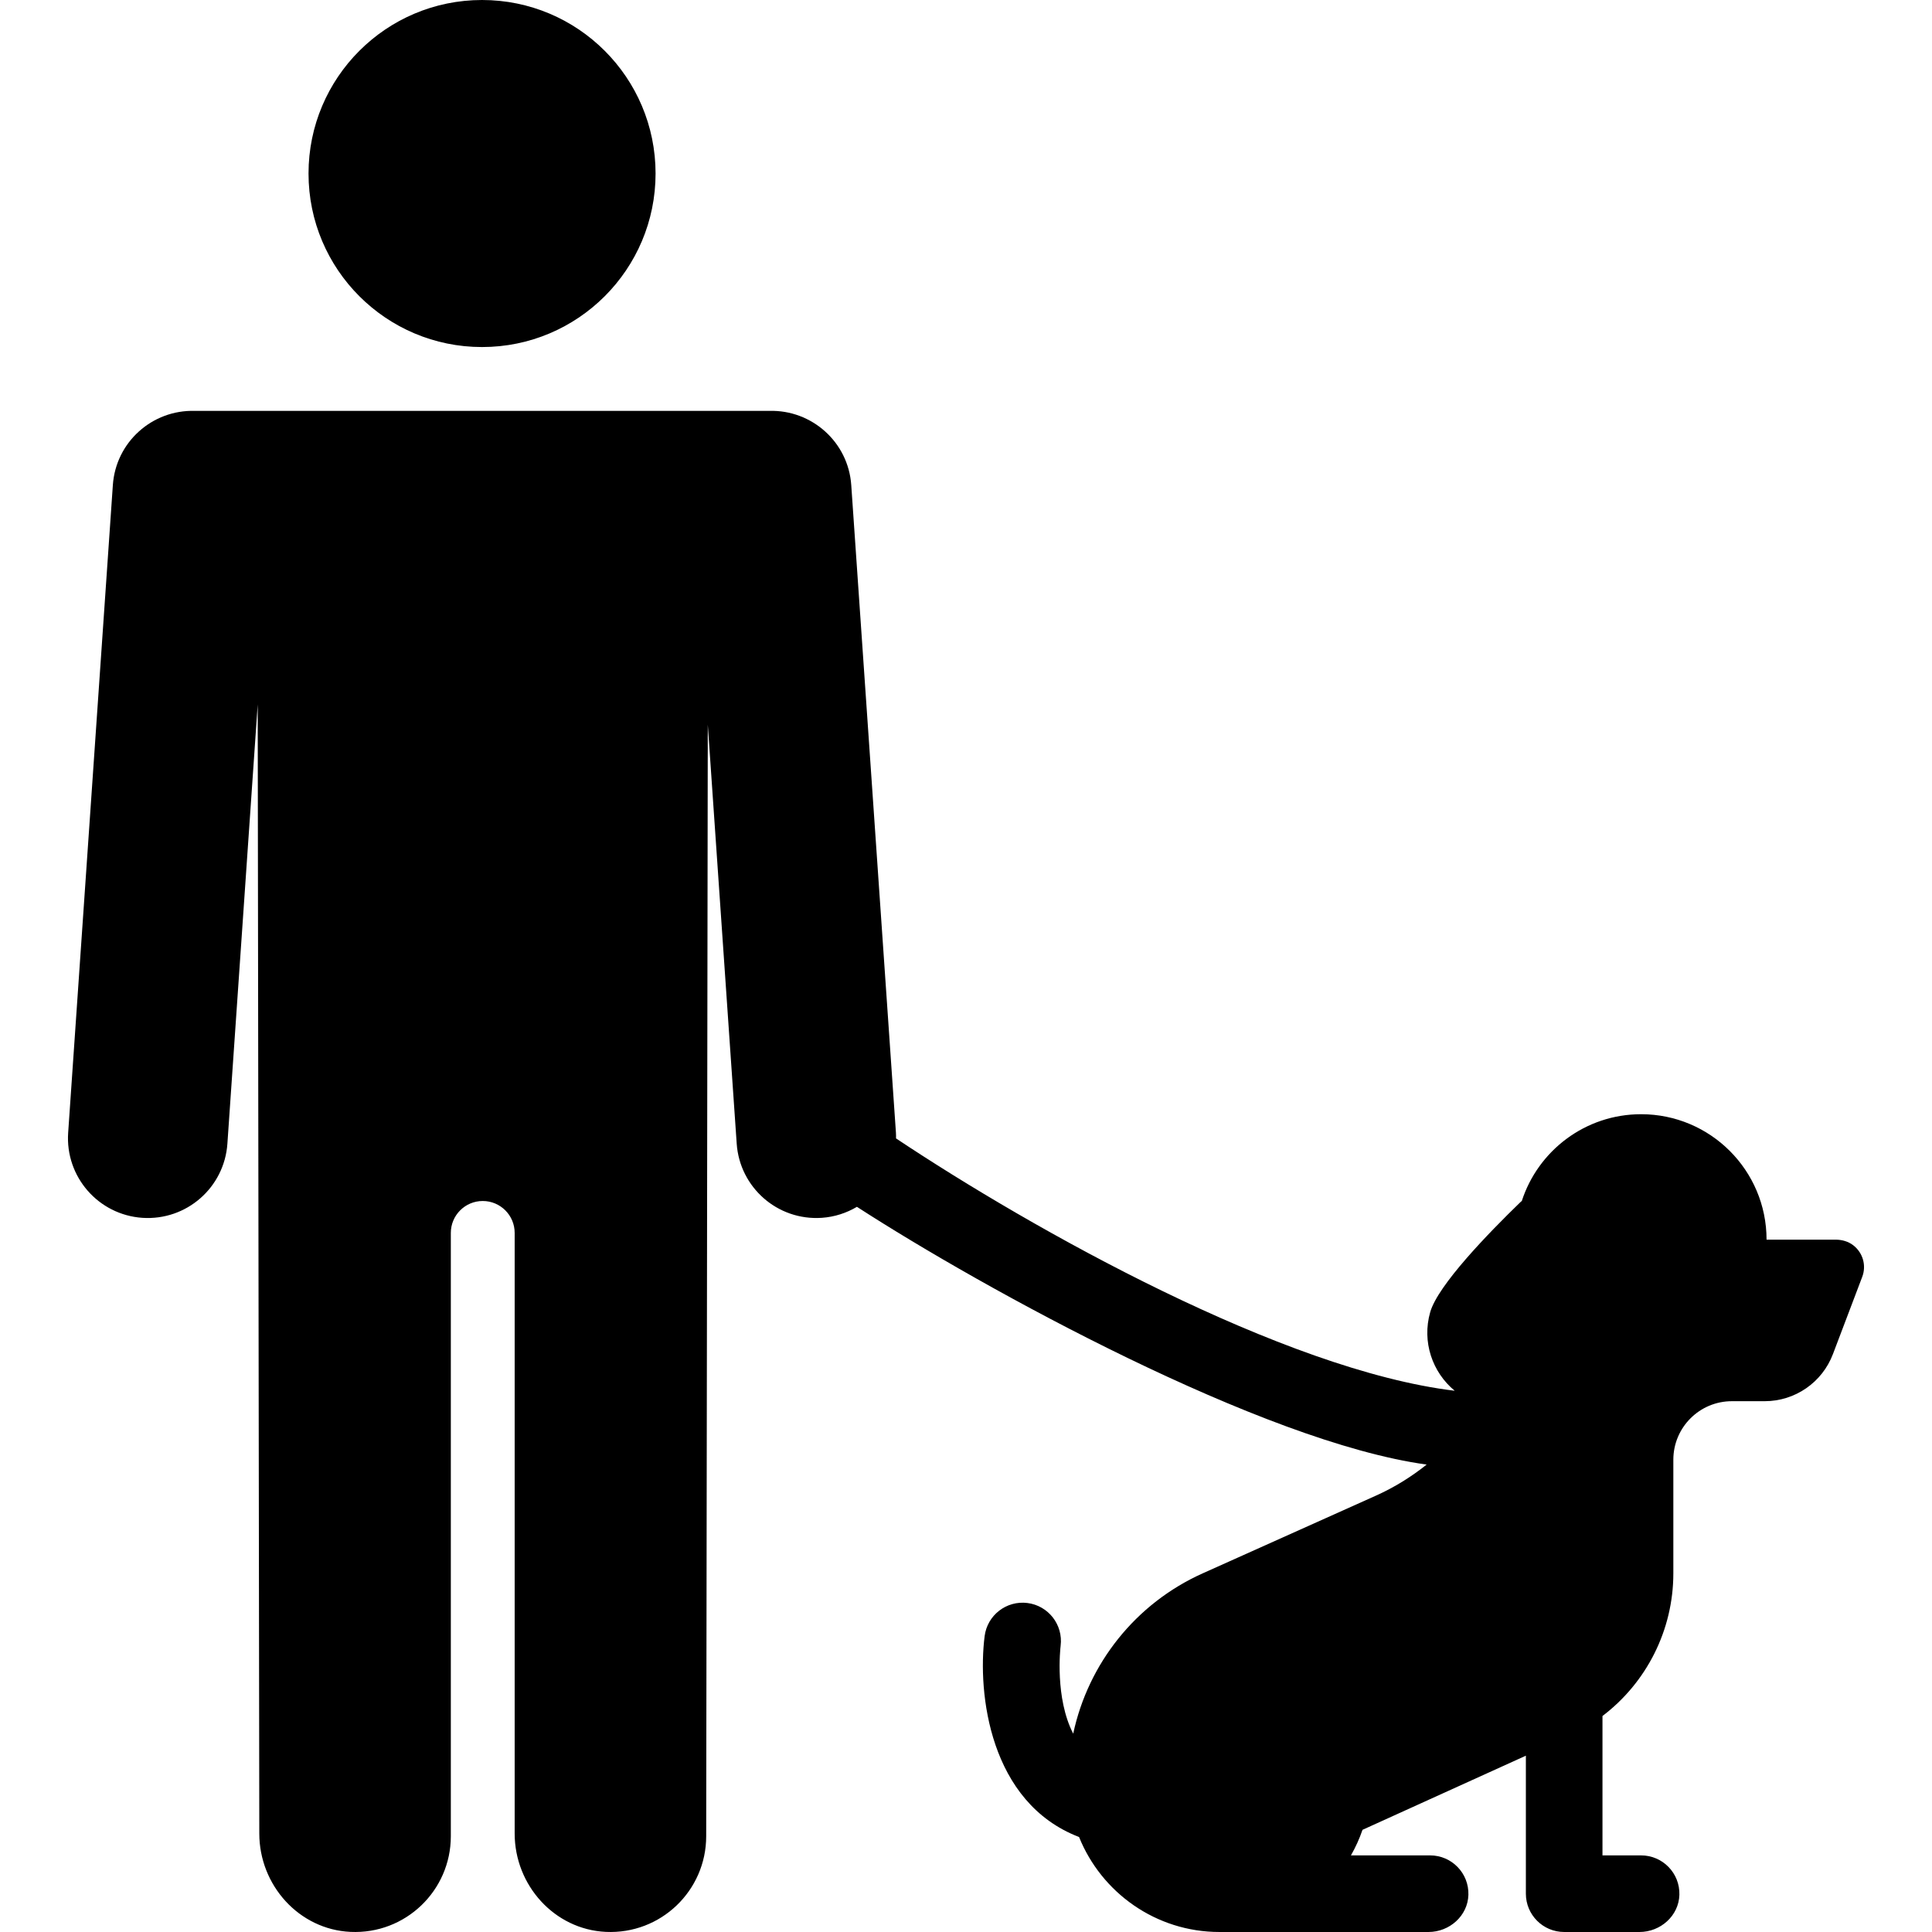
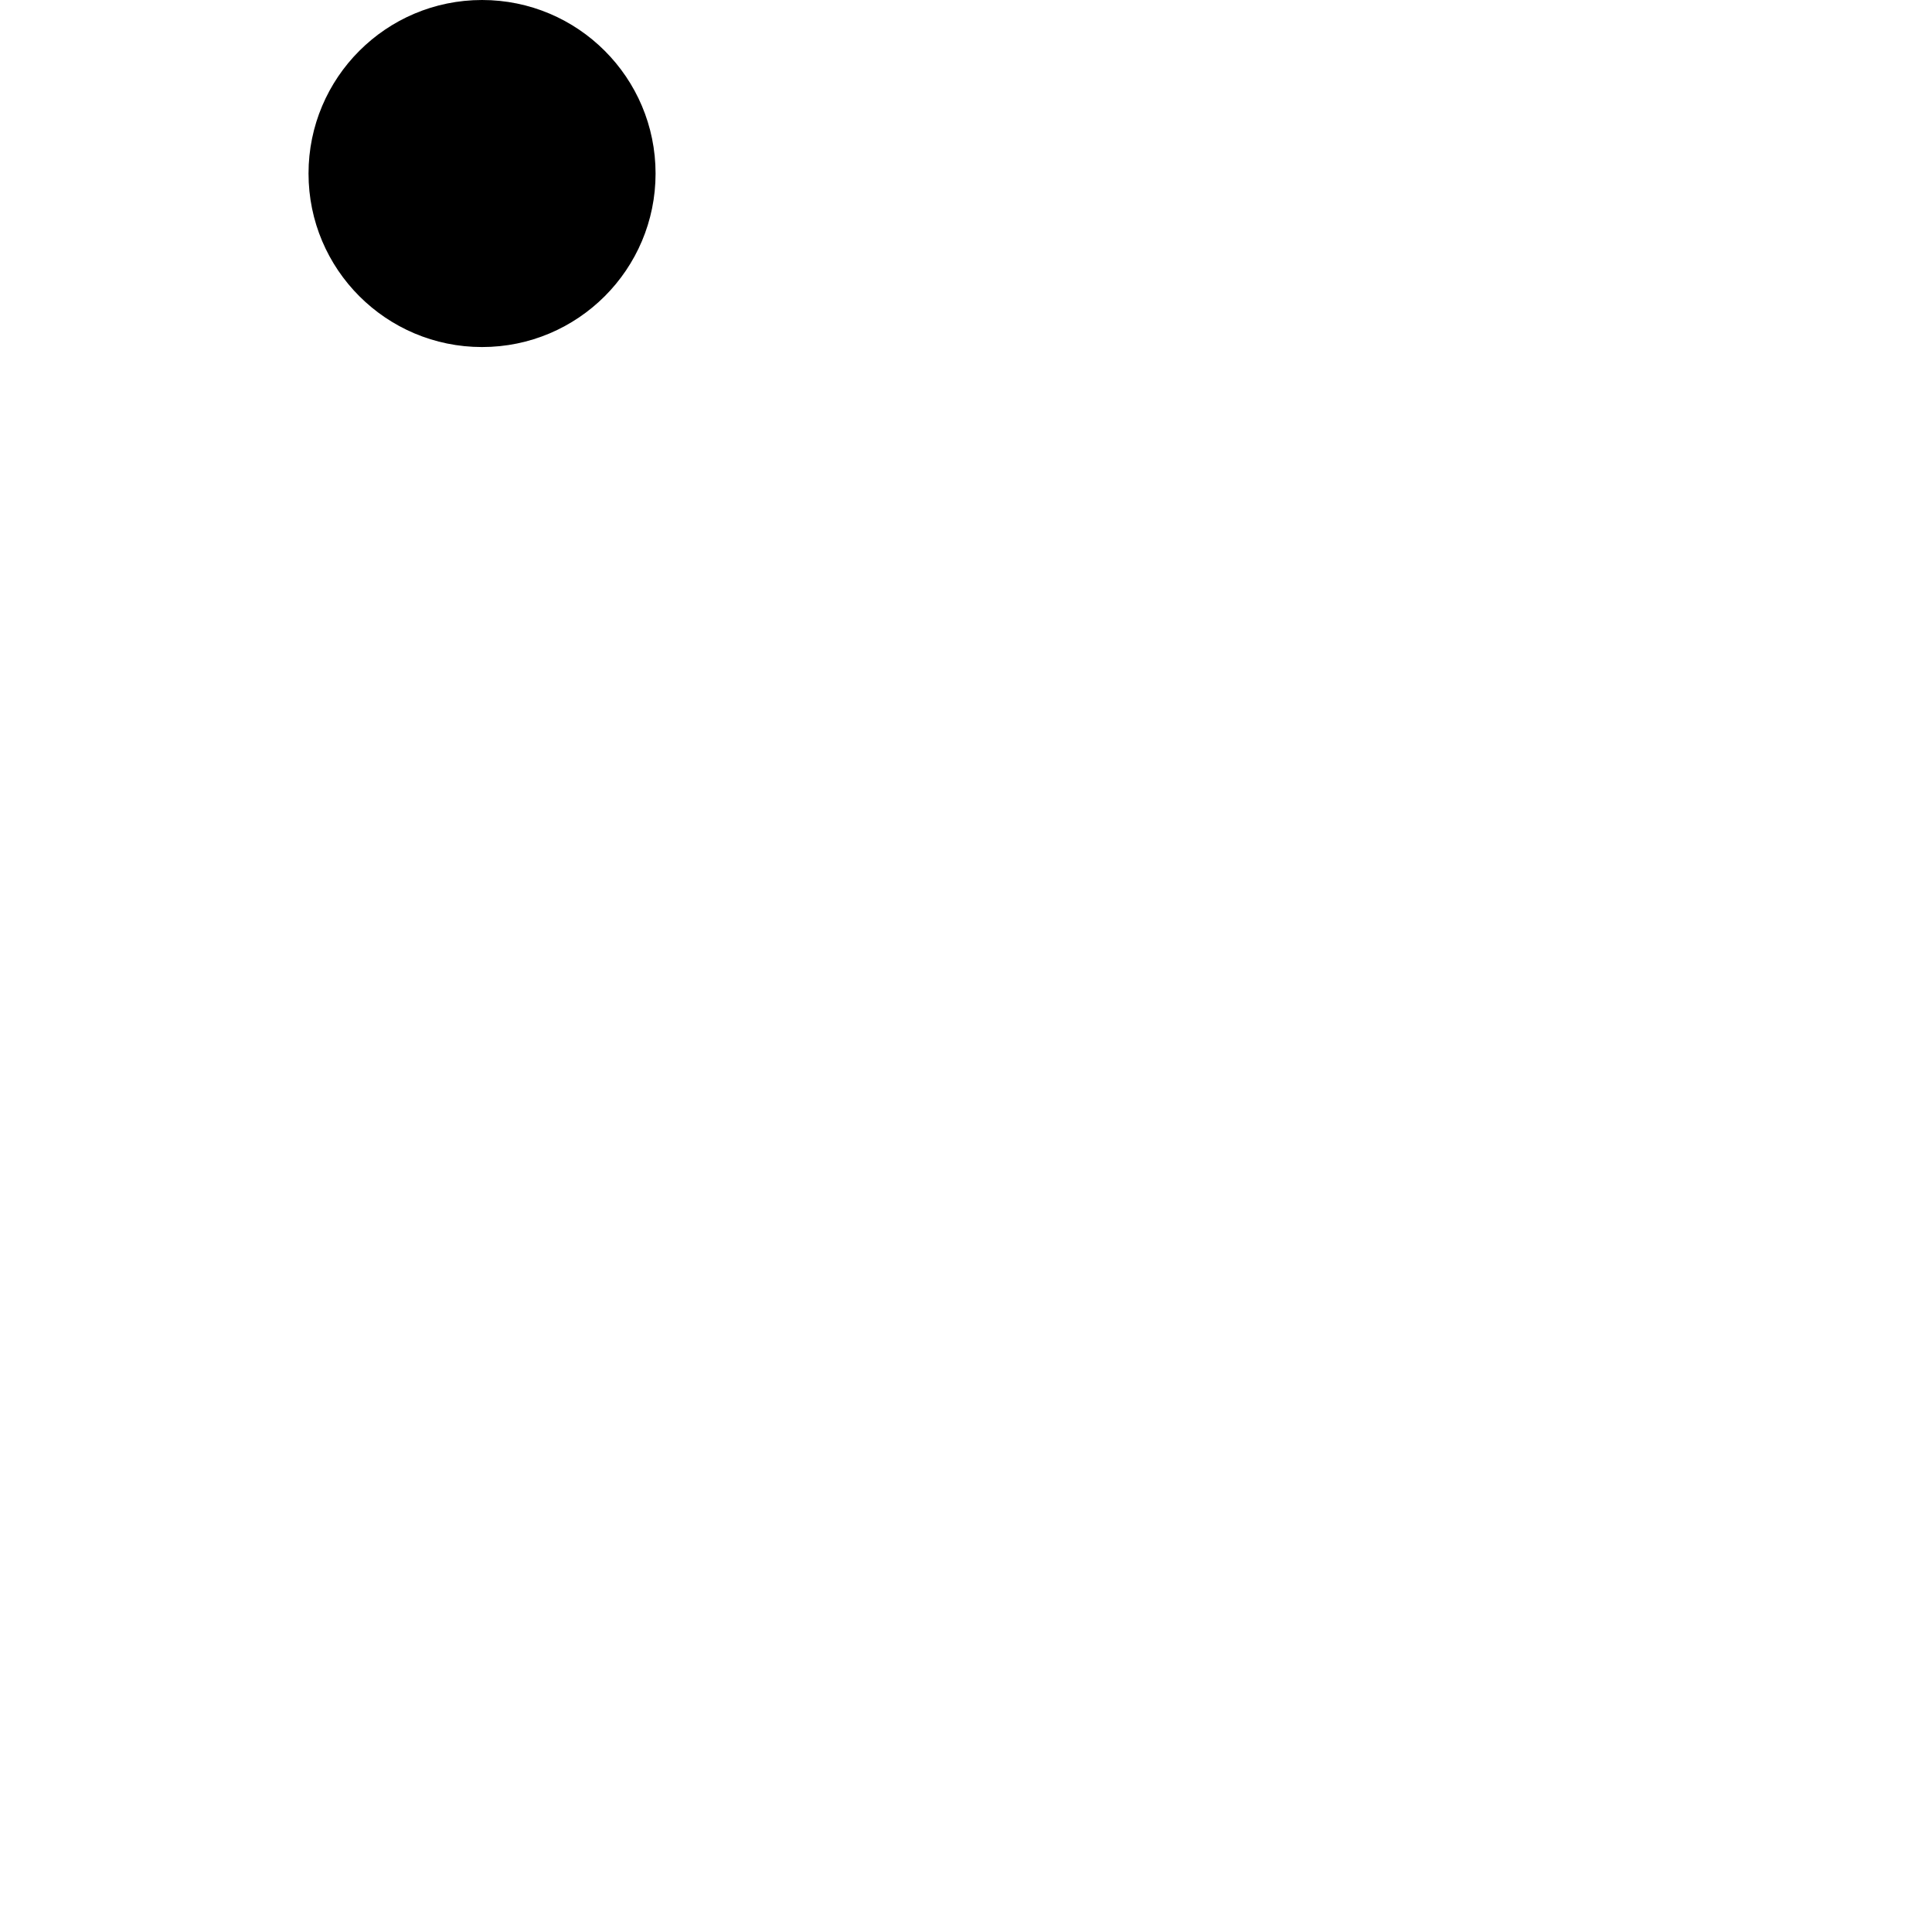
<svg xmlns="http://www.w3.org/2000/svg" fill="#000000" height="800px" width="800px" version="1.1" id="Capa_1" viewBox="0 0 317.109 317.109" xml:space="preserve">
  <g>
-     <path d="M304.164,204.379c-0.818-0.627-1.85-0.908-2.88-0.908h-11.33c0-11.371-9.219-20.59-20.59-20.59   c-9.152,0-16.901,5.977-19.58,14.236c-0.075,0.061-0.151,0.12-0.222,0.188c-5.246,5.079-13.552,13.638-14.815,18.065   c-1.389,4.865,0.352,9.878,4.023,12.902c-28.023-3.367-69.183-26.411-91.698-41.419c0-0.31,0.005-0.619-0.017-0.933L139.72,79.615   c-0.485-7.043-6.473-12.374-13.45-12.175H31.976c-7-0.202-12.967,5.131-13.453,12.175l-7.335,106.304   c-0.497,7.216,4.949,13.471,12.166,13.969c7.298,0.487,13.476-5.011,13.969-12.166l4.975-72.095l0.262,185.32   c0,8.464,6.504,15.746,14.958,16.144c9.026,0.425,16.478-6.767,16.478-15.7v-99.025c0-2.894,2.346-5.239,5.239-5.239   c2.894,0,5.239,2.346,5.239,5.239v98.581c0,8.464,6.504,15.746,14.958,16.144c9.026,0.425,16.478-6.767,16.478-15.7l0.262-182.447   l4.746,68.778c0.493,7.142,6.66,12.656,13.969,12.166c2.11-0.146,4.061-0.795,5.764-1.805   c20.794,13.459,66.555,38.606,93.511,42.307c-2.511,2.003-5.278,3.731-8.296,5.085l-28.453,12.763   c-11.017,4.942-18.806,14.81-21.262,26.319c-3.02-5.859-2.125-13.928-2.064-14.441c0.424-3.438-2.015-6.573-5.453-7.007   c-3.448-0.433-6.591,2.005-7.024,5.45c-1.18,9.347,0.783,27.304,15.501,32.961c3.675,9.127,12.616,15.589,23.042,15.589   c0.848,0,34.315,0,34.315,0c3.443,0,6.445-2.653,6.547-6.094c0.106-3.561-2.748-6.48-6.284-6.48h-12.995   c0.757-1.328,1.395-2.731,1.899-4.196l26.813-12.168v22.651c0,3.472,2.815,6.287,6.287,6.287h12.363   c3.443,0,6.445-2.653,6.547-6.094c0.106-3.561-2.748-6.48-6.284-6.48h-6.339v-22.876c7.227-5.484,11.631-14.102,11.631-23.419   v-18.643c0-5.308,4.303-9.611,9.611-9.611h5.385c4.976,0,9.433-3.076,11.198-7.728l4.81-12.68   C306.352,207.755,305.807,205.638,304.164,204.379z" />
    <circle cx="79.121" cy="28.481" r="28.481" />
  </g>
</svg>